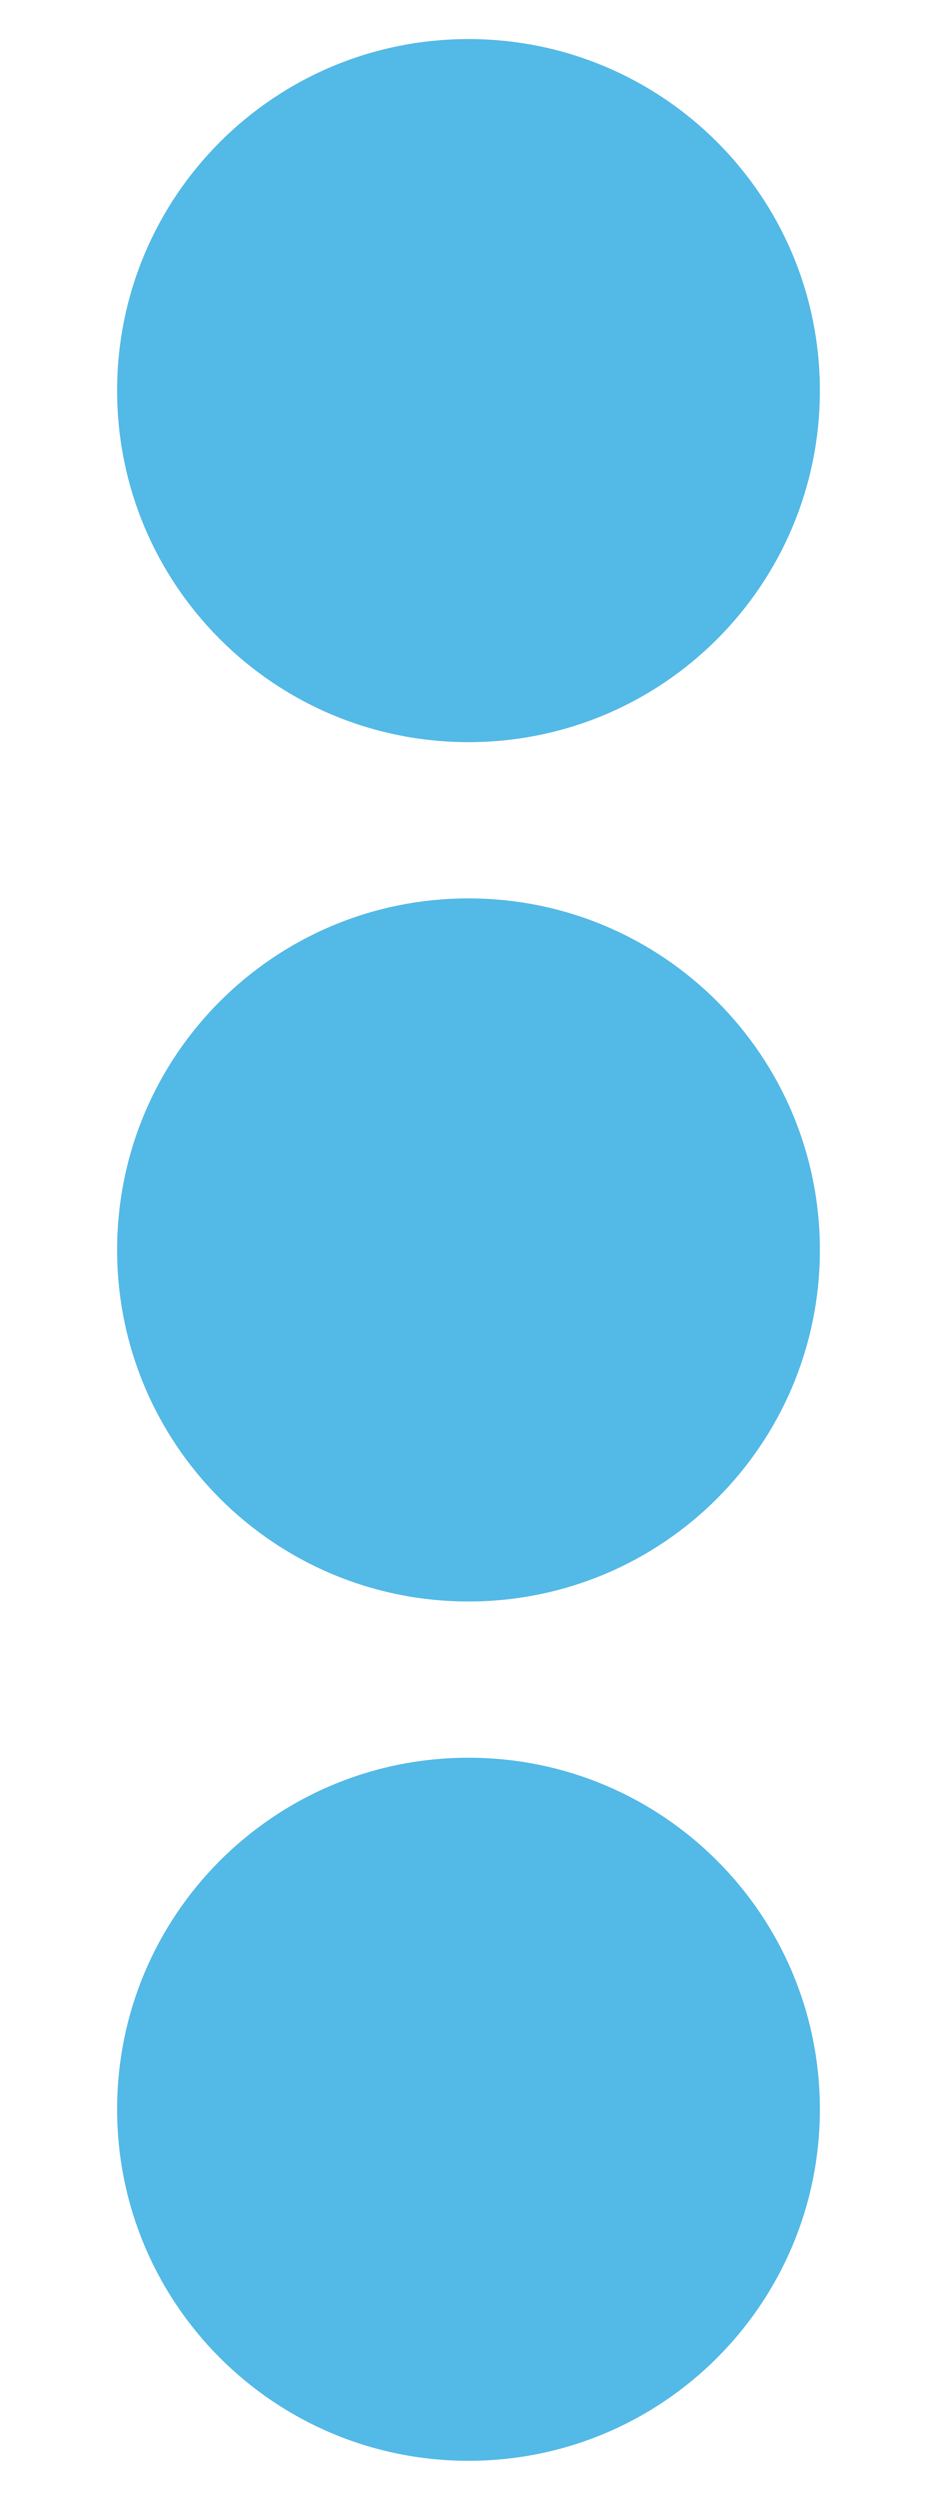
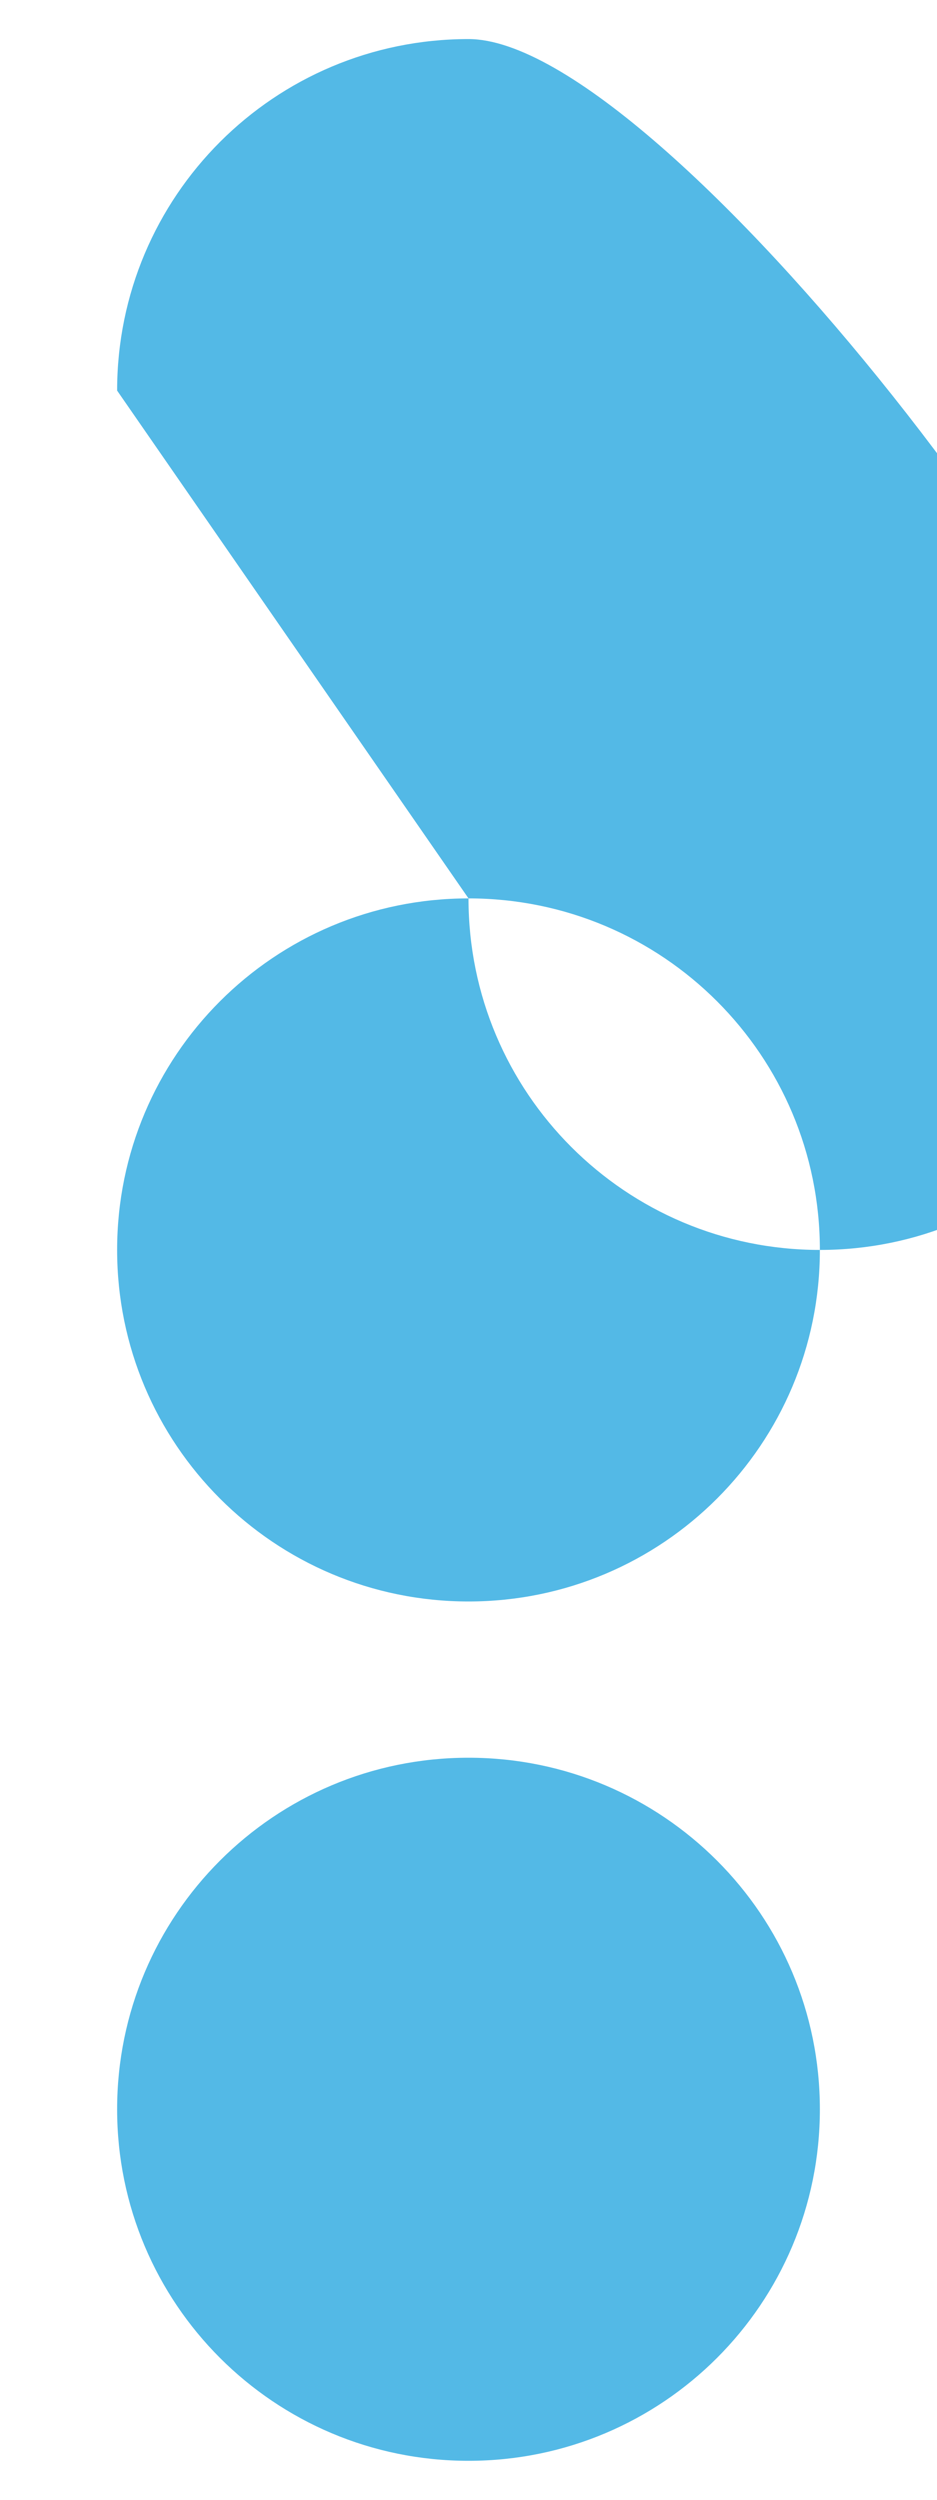
<svg xmlns="http://www.w3.org/2000/svg" version="1.1" id="Слой_1" focusable="false" x="0px" y="0px" viewBox="0 0 192 512" style="enable-background:new 0 0 192 512;" xml:space="preserve">
  <style type="text/css">
	.st0{fill:#53B9E6;}
</style>
-   <path class="st0" d="M96,184c39.8,0,72,32.2,72,72s-32.2,72-72,72s-72-32.2-72-72S56.2,184,96,184z M24,80c0,39.8,32.2,72,72,72  s72-32.2,72-72S135.8,8,96,8S24,40.2,24,80z M24,432c0,39.8,32.2,72,72,72s72-32.2,72-72s-32.2-72-72-72S24,392.2,24,432z" />
+   <path class="st0" d="M96,184c39.8,0,72,32.2,72,72s-32.2,72-72,72s-72-32.2-72-72S56.2,184,96,184z c0,39.8,32.2,72,72,72  s72-32.2,72-72S135.8,8,96,8S24,40.2,24,80z M24,432c0,39.8,32.2,72,72,72s72-32.2,72-72s-32.2-72-72-72S24,392.2,24,432z" />
</svg>